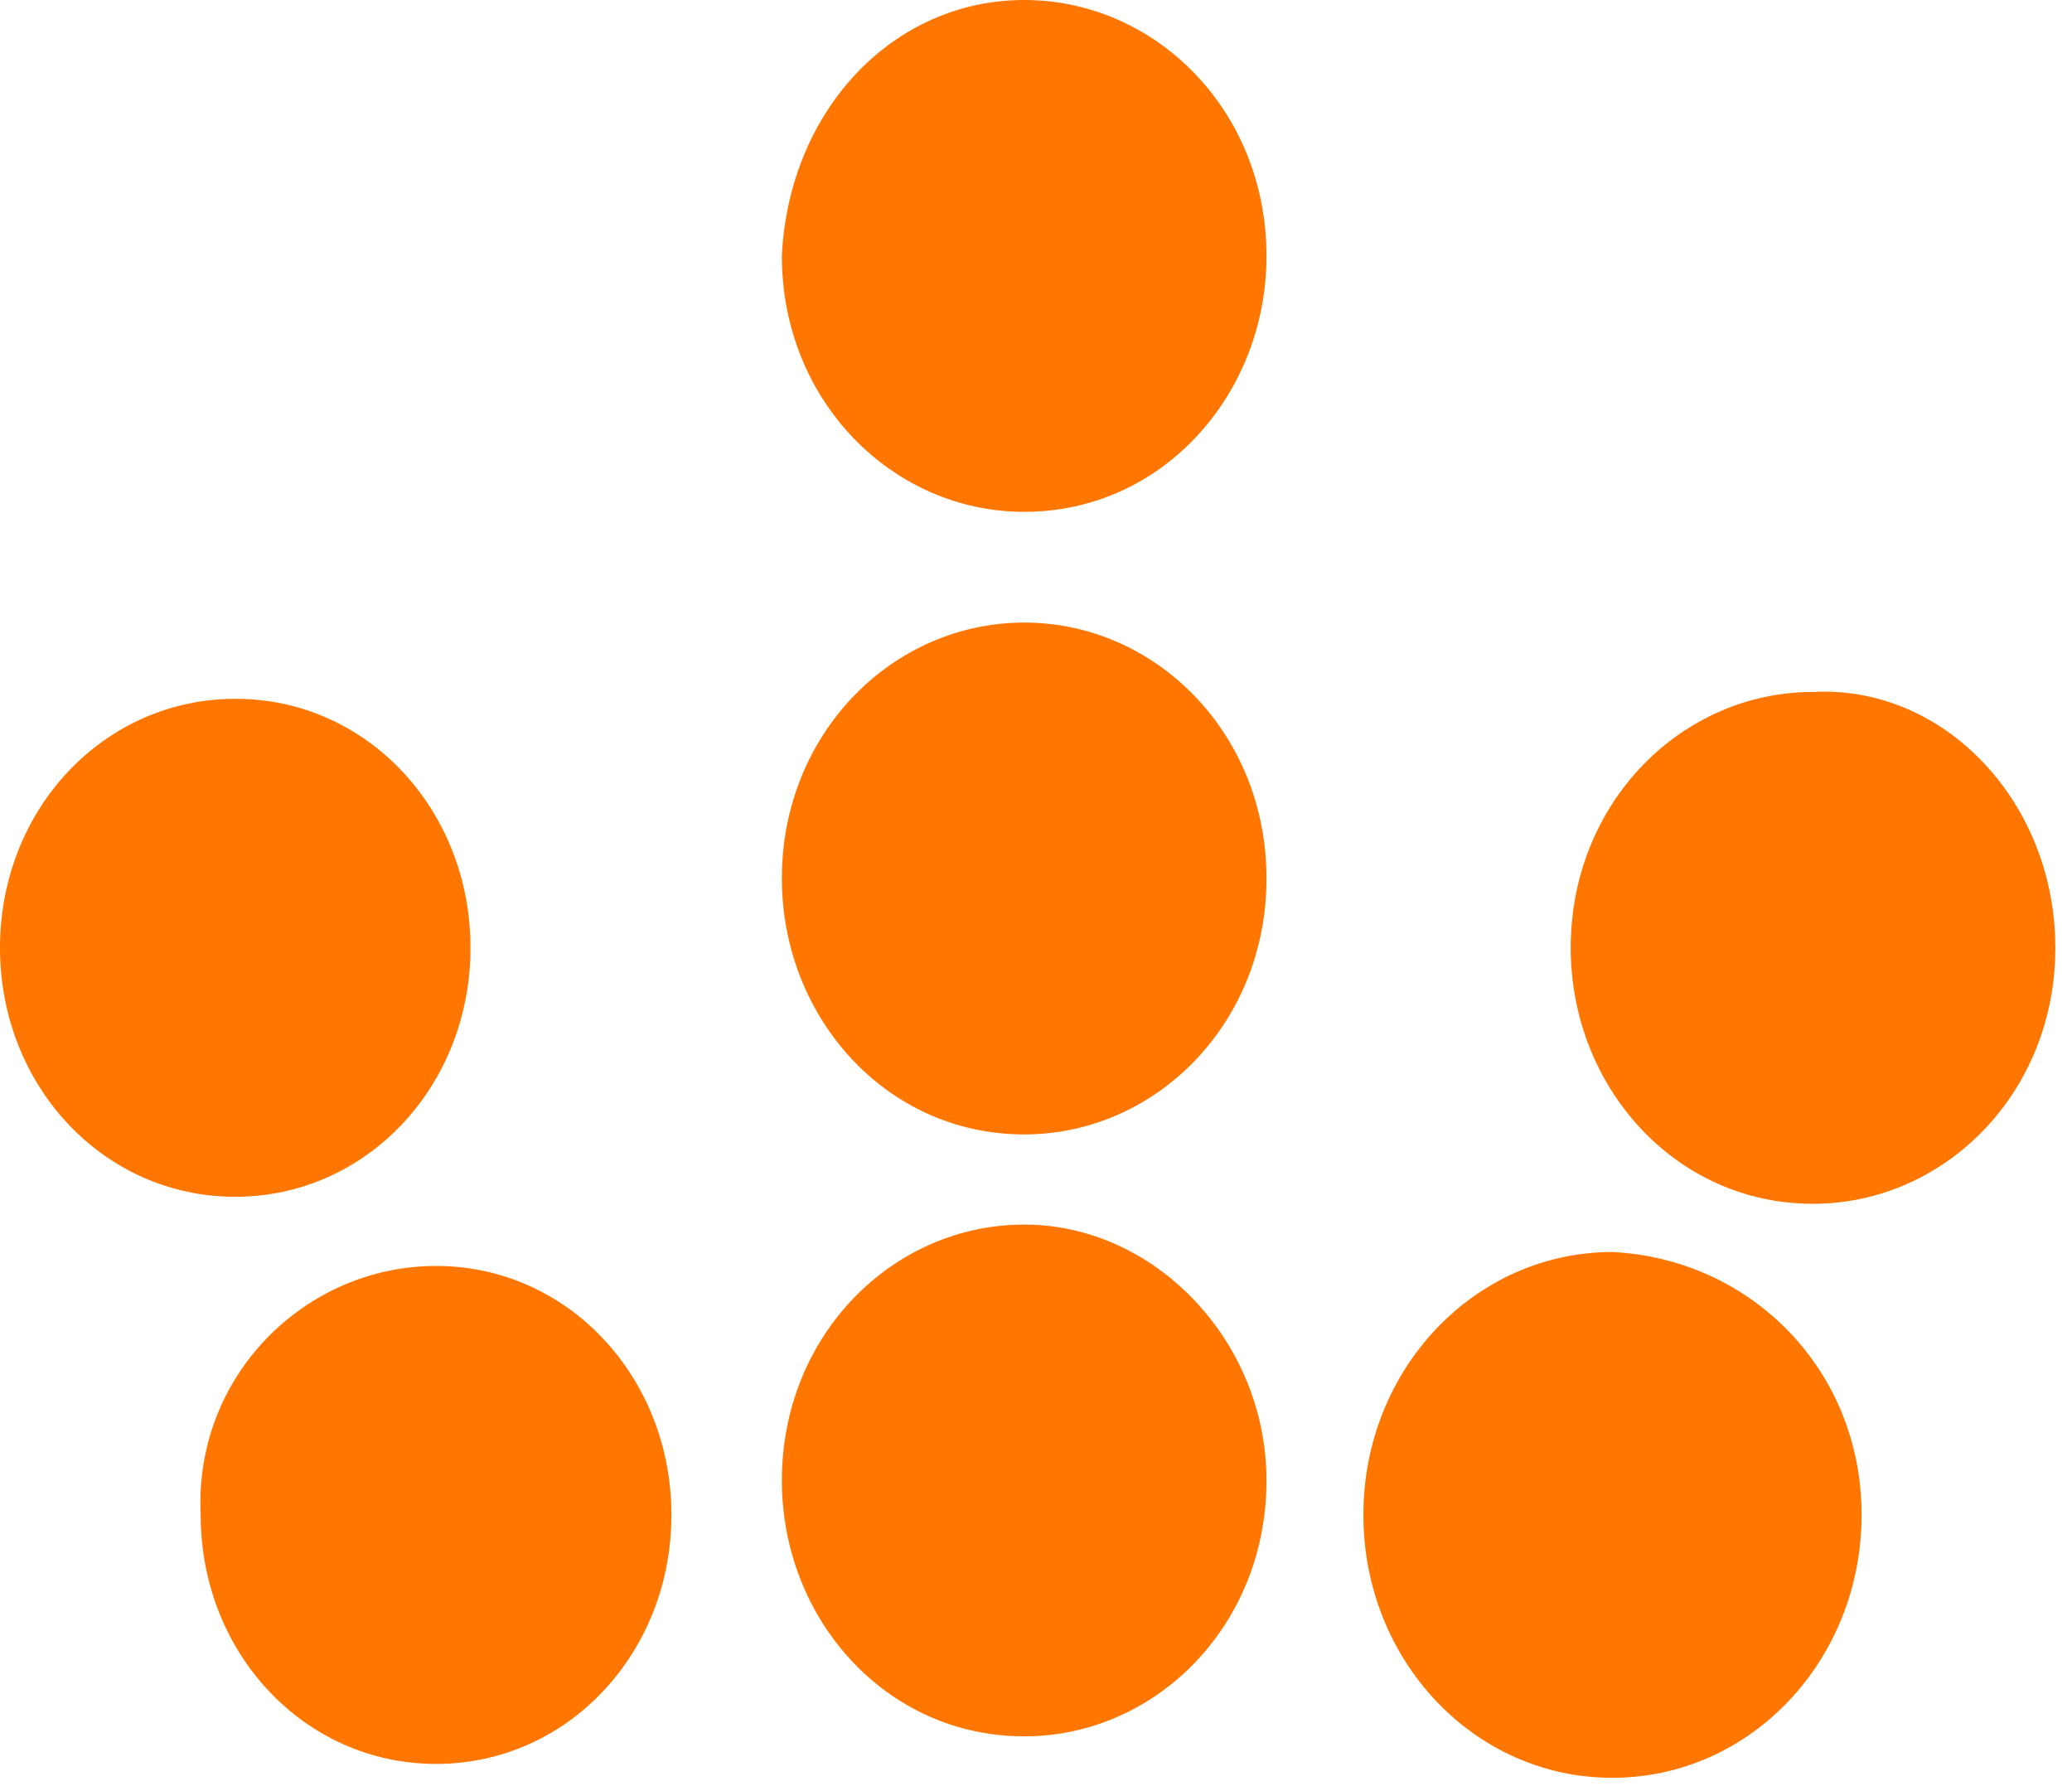
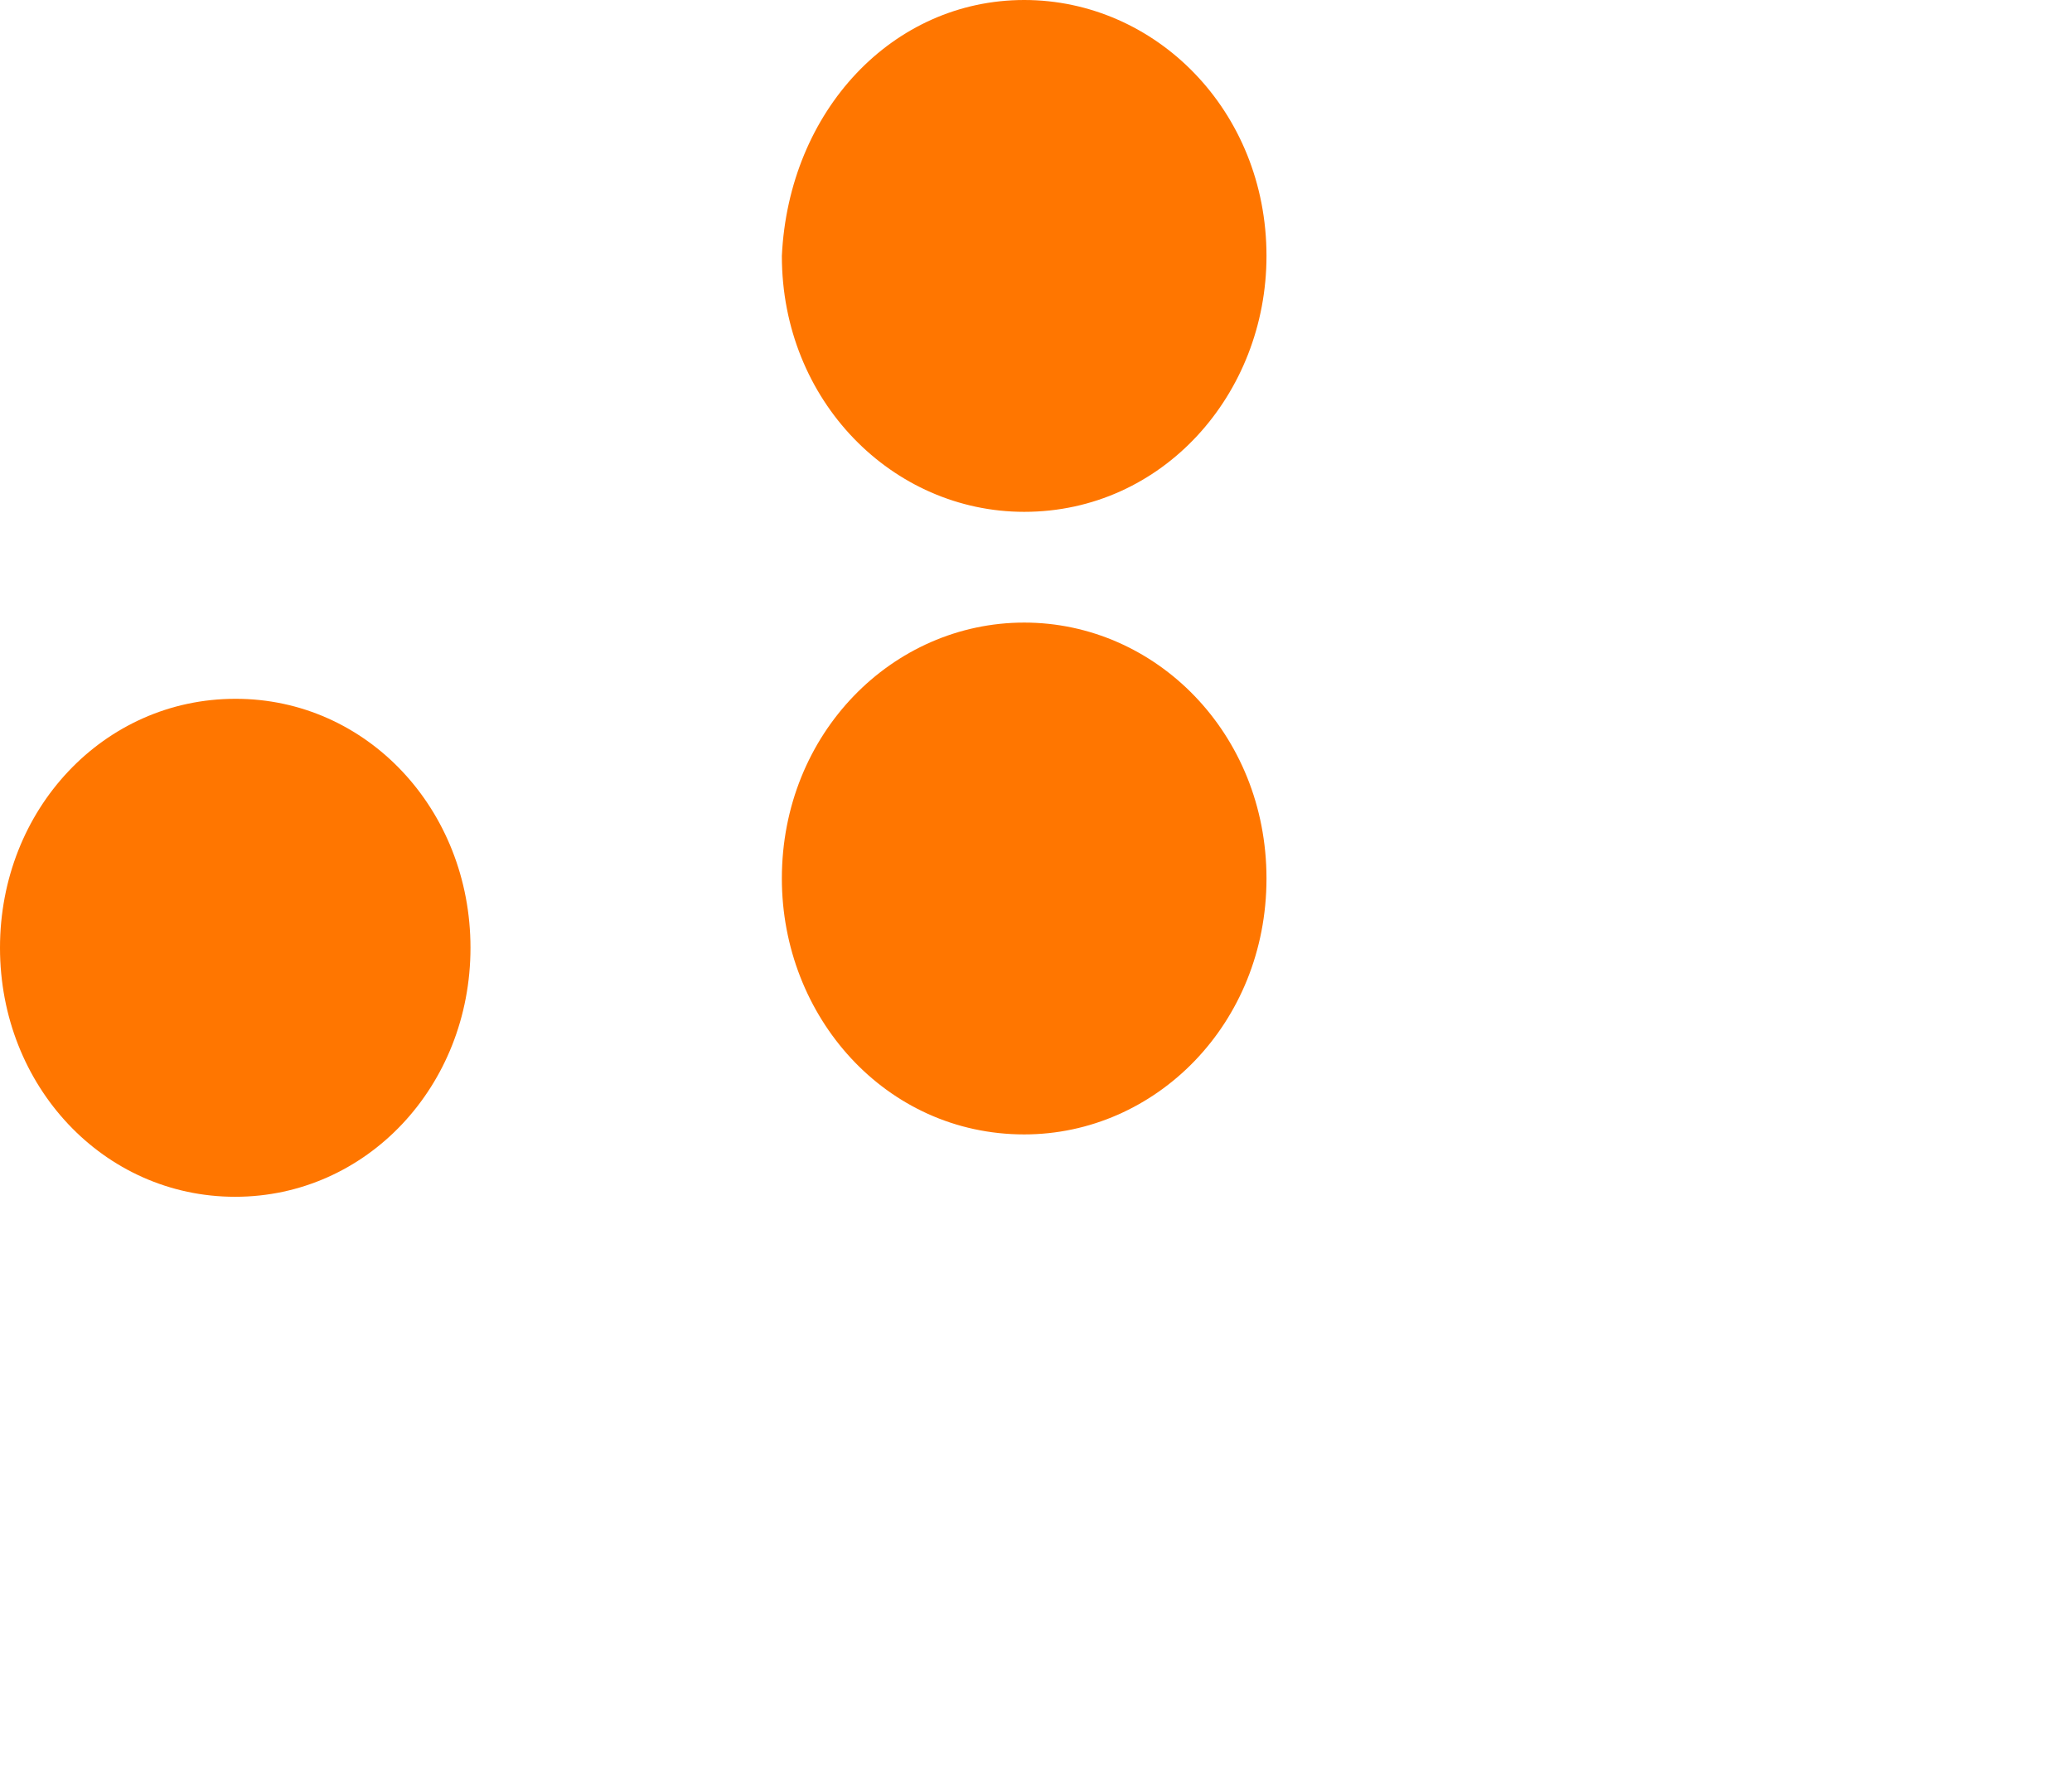
<svg xmlns="http://www.w3.org/2000/svg" width="29" height="25" viewBox="0 0 29 25" fill="none">
  <path d="M14.335 0C16.176 0 17.726 1.55 17.726 3.582C17.726 5.517 16.273 7.164 14.335 7.164C12.493 7.164 10.943 5.614 10.943 3.582C11.04 1.55 12.493 0 14.335 0Z" fill="#FF7600" />
  <path d="M6.585 13.266C6.585 15.201 5.132 16.751 3.291 16.751C1.45 16.751 0 15.201 0 13.266C0 11.328 1.453 9.781 3.294 9.781C5.132 9.778 6.585 11.328 6.585 13.266Z" fill="#FF7600" />
  <path d="M17.726 12.296C17.726 14.328 16.176 15.878 14.335 15.878C12.396 15.878 10.943 14.231 10.943 12.296C10.943 10.264 12.493 8.714 14.335 8.714C16.176 8.714 17.726 10.264 17.726 12.296Z" fill="#FF7600" />
-   <path d="M28.767 13.267C28.767 15.299 27.217 16.849 25.375 16.849C23.437 16.849 21.984 15.202 21.984 13.267C21.984 11.235 23.534 9.685 25.375 9.685C27.217 9.588 28.767 11.231 28.767 13.267Z" fill="#FF7600" />
-   <path d="M17.726 20.722C17.726 22.754 16.176 24.303 14.335 24.303C12.396 24.303 10.943 22.657 10.943 20.722C10.943 18.69 12.493 17.14 14.335 17.14C16.176 17.14 17.726 18.783 17.726 20.722Z" fill="#FF7600" />
-   <path d="M26.055 21.203C26.055 23.235 24.505 24.883 22.567 24.883C20.632 24.886 19.082 23.239 19.082 21.203C19.082 19.171 20.632 17.524 22.57 17.524C24.505 17.622 26.055 19.171 26.055 21.203Z" fill="#FF7600" />
-   <path d="M6.103 17.719C7.944 17.719 9.397 19.269 9.397 21.204C9.397 23.139 7.944 24.689 6.103 24.689C4.262 24.689 2.809 23.139 2.809 21.204C2.712 19.269 4.262 17.719 6.103 17.719Z" fill="#FF7600" />
</svg>